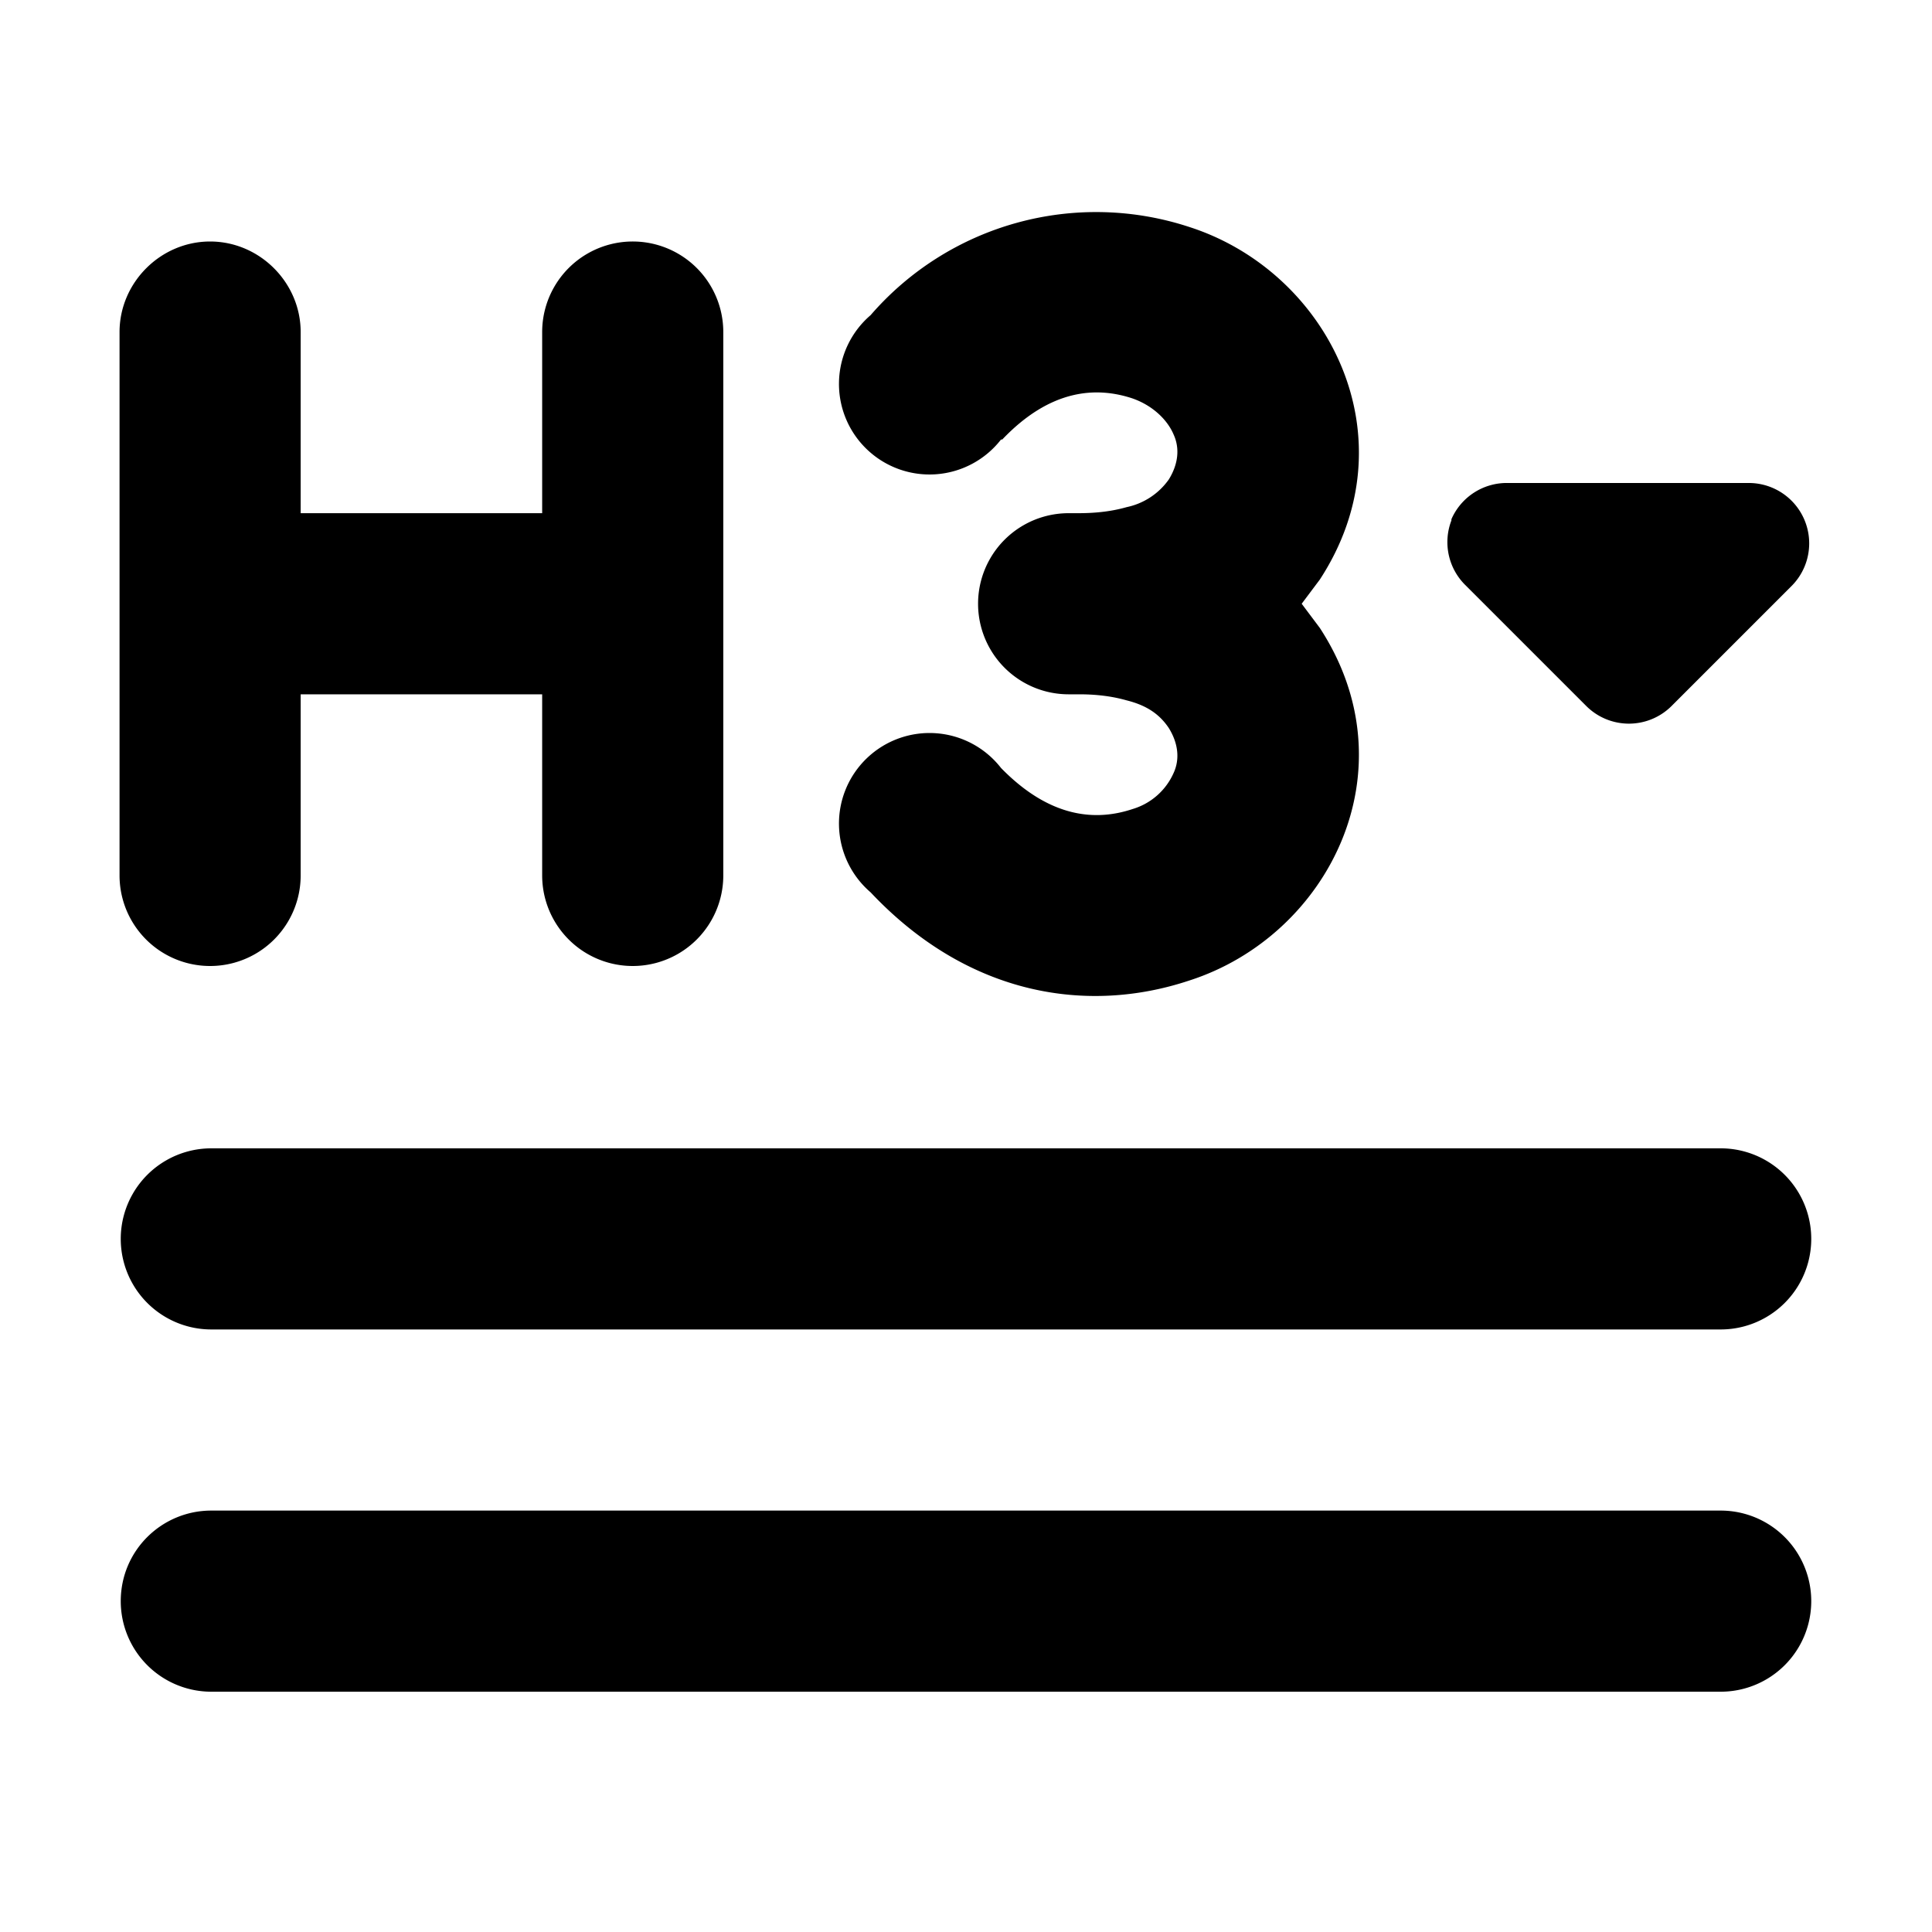
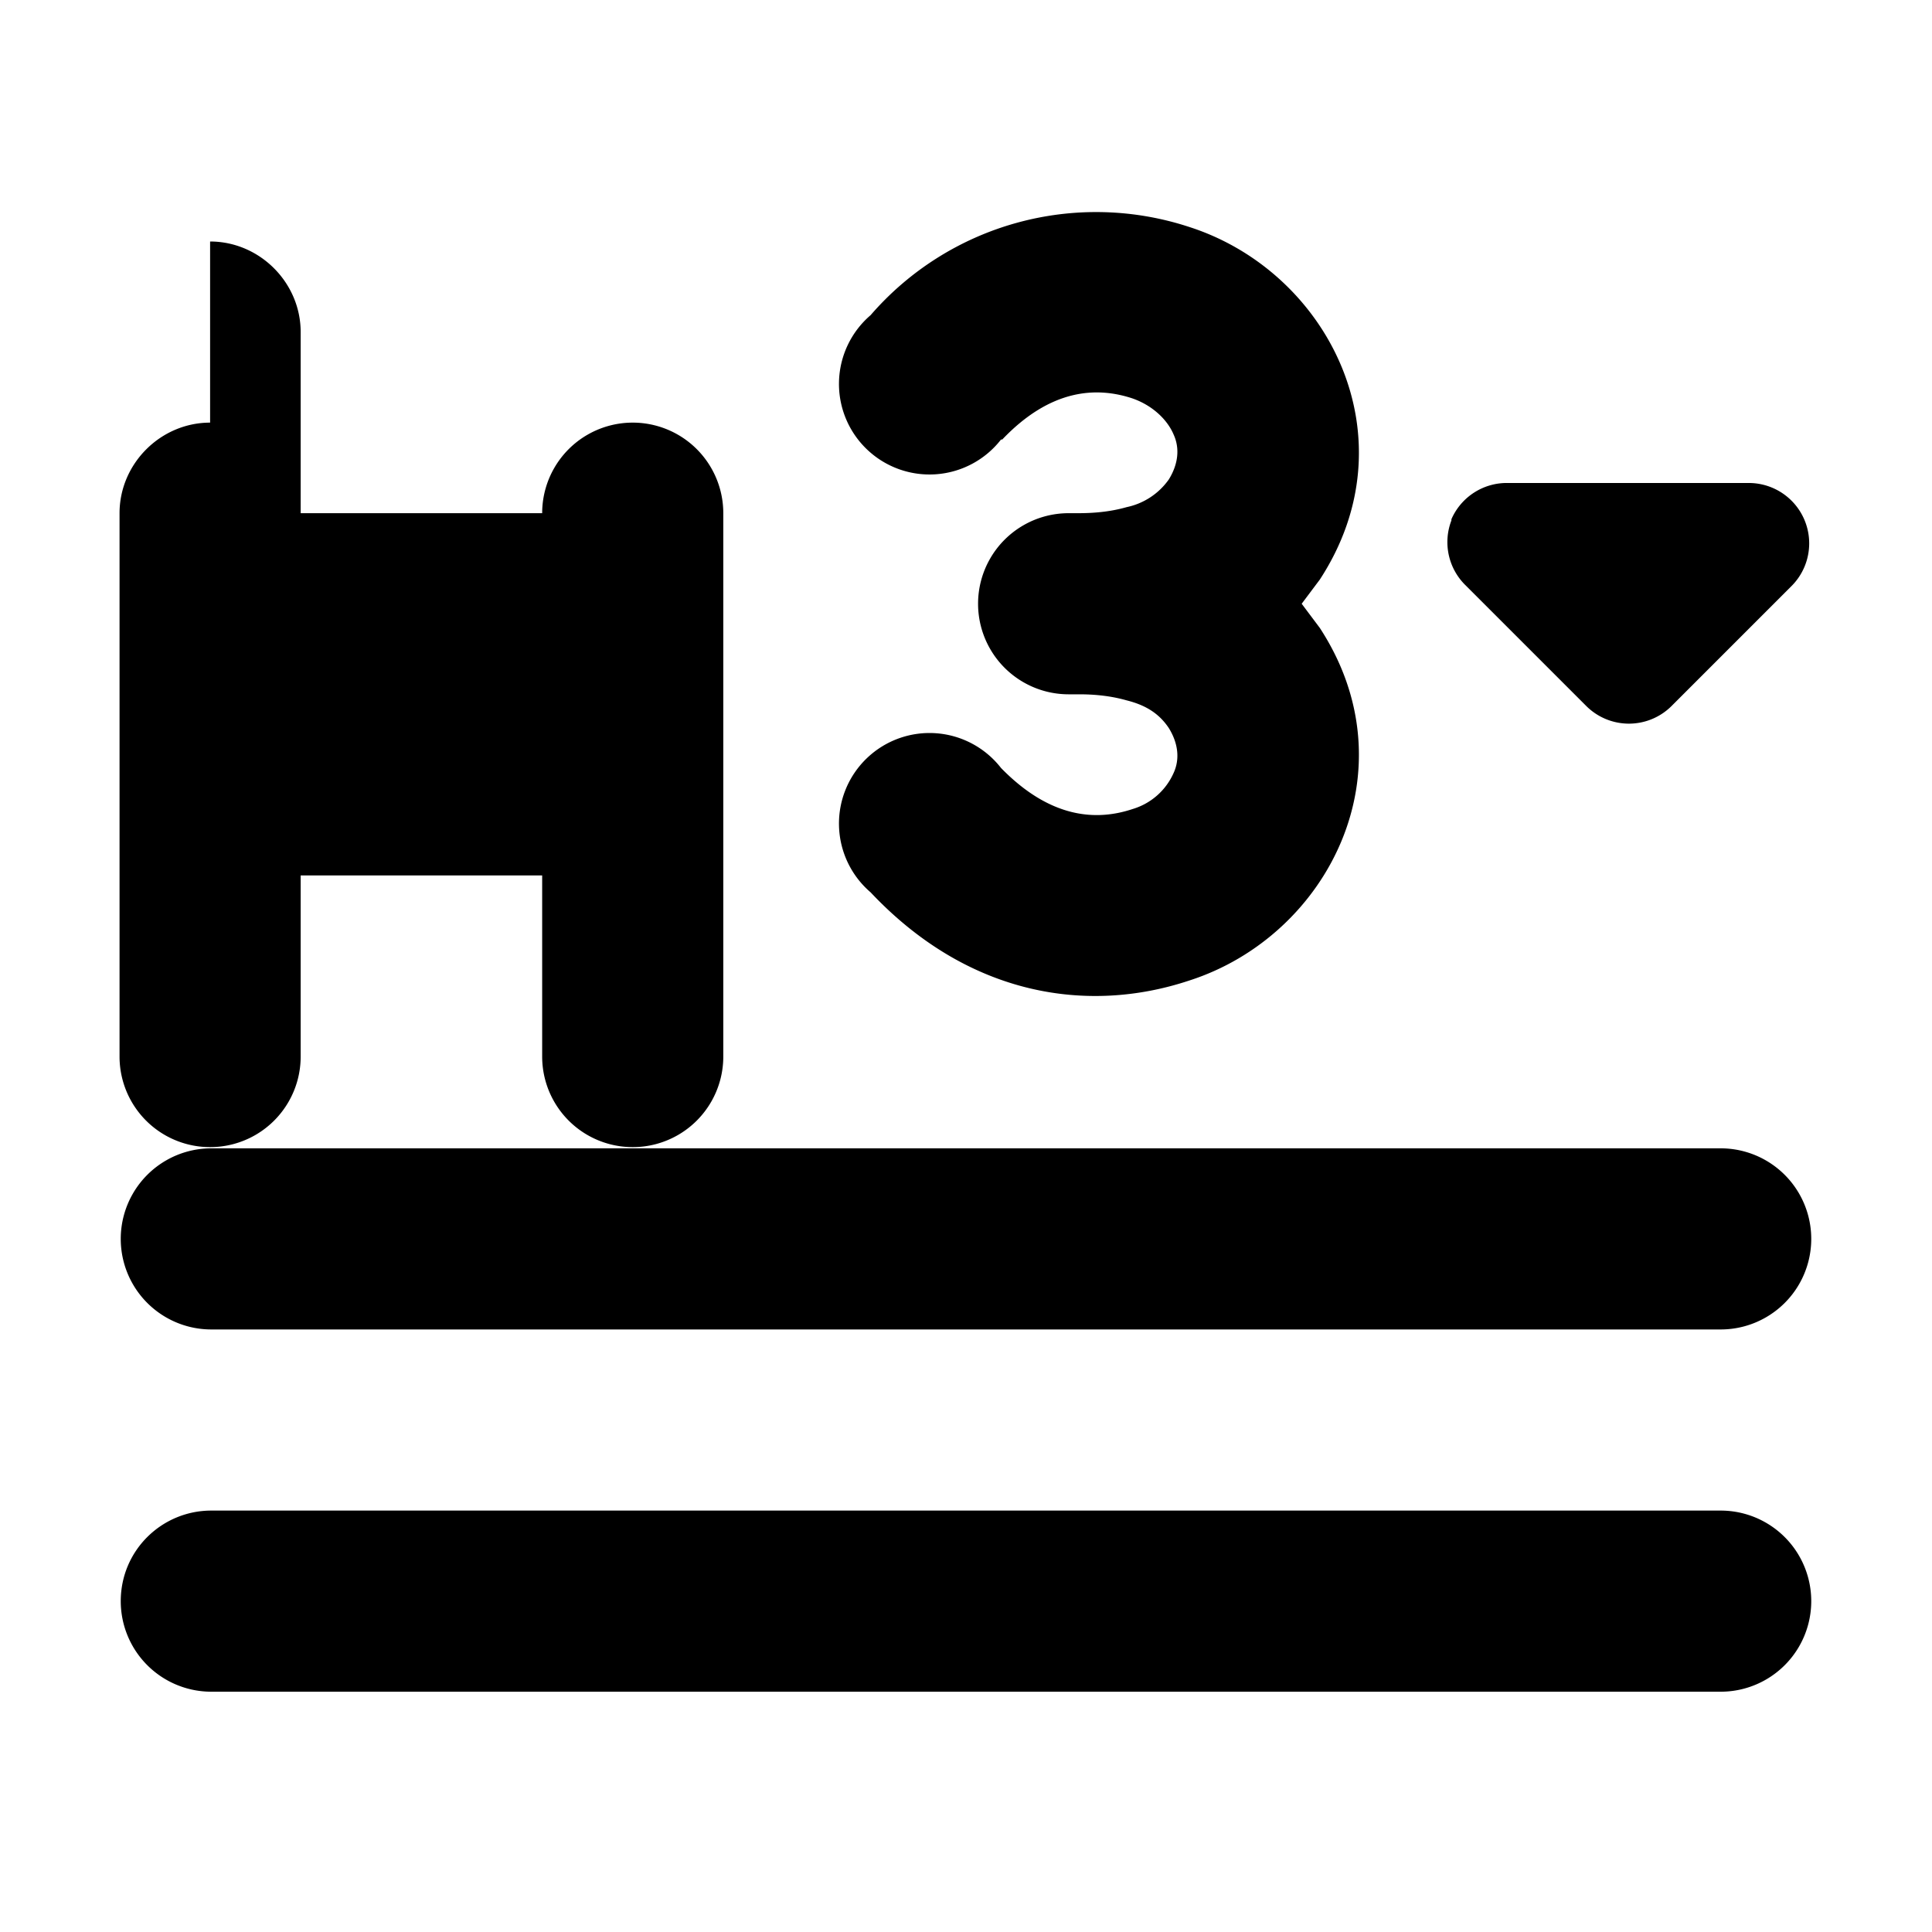
<svg xmlns="http://www.w3.org/2000/svg" width="16" height="16" viewBox="0 0 16 16">
-   <path d="M8.3 3.64c.4-.42.78-.44 1.08-.34.17.06.29.18.34.3.05.11.04.24-.04.37a.57.57 0 0 1-.35.23c-.14.04-.28.05-.4.05h-.08a.75.75 0 0 0 0 1.5h.09c.11 0 .25.01.39.05.16.04.27.11.35.23.08.13.09.26.04.37a.54.54 0 0 1-.34.3c-.3.1-.68.08-1.09-.34a.75.75 0 1 0-1.08 1.03c.81.86 1.8 1.01 2.64.73C11 7.75 11.7 6.38 10.93 5.2l-.15-.2.15-.2c.77-1.18.07-2.55-1.08-2.92a2.47 2.47 0 0 0-2.64.73.75.75 0 1 0 1.08 1.03ZM1.74 2c.41 0 .75.34.75.75v1.5h2v-1.5a.75.75 0 1 1 1.5 0v4.5a.75.75 0 1 1-1.5 0v-1.5h-2v1.5a.75.75 0 0 1-1.5 0v-4.5c0-.41.34-.75.75-.75Zm10.28 2.3a.5.5 0 0 1 .47-.3h2a.5.5 0 0 1 .35.85l-1 1a.5.5 0 0 1-.7 0l-1-1a.5.5 0 0 1-.12-.54ZM1 13.26c0-.42.34-.75.75-.75h12.5a.75.75 0 0 1 0 1.5H1.75a.75.75 0 0 1-.75-.75Zm.75-3.75a.75.75 0 0 0 0 1.5h12.5a.75.75 0 0 0 0-1.5H1.75Z" />
+   <path d="M8.3 3.64c.4-.42.78-.44 1.08-.34.17.06.29.18.34.3.05.11.04.24-.04.37a.57.57 0 0 1-.35.23c-.14.04-.28.05-.4.05h-.08a.75.75 0 0 0 0 1.5h.09c.11 0 .25.01.39.05.16.04.27.11.35.23.08.13.09.26.04.37a.54.54 0 0 1-.34.3c-.3.1-.68.08-1.09-.34a.75.75 0 1 0-1.08 1.03c.81.86 1.8 1.01 2.64.73C11 7.75 11.7 6.38 10.93 5.2l-.15-.2.15-.2c.77-1.18.07-2.55-1.08-2.92a2.47 2.47 0 0 0-2.64.73.75.75 0 1 0 1.08 1.03ZM1.74 2c.41 0 .75.34.75.75v1.5h2a.75.75 0 1 1 1.5 0v4.5a.75.75 0 1 1-1.5 0v-1.5h-2v1.5a.75.75 0 0 1-1.5 0v-4.5c0-.41.34-.75.75-.75Zm10.28 2.3a.5.5 0 0 1 .47-.3h2a.5.5 0 0 1 .35.85l-1 1a.5.5 0 0 1-.7 0l-1-1a.5.5 0 0 1-.12-.54ZM1 13.26c0-.42.34-.75.75-.75h12.5a.75.75 0 0 1 0 1.5H1.75a.75.75 0 0 1-.75-.75Zm.75-3.75a.75.75 0 0 0 0 1.5h12.5a.75.75 0 0 0 0-1.5H1.75Z" />
</svg>